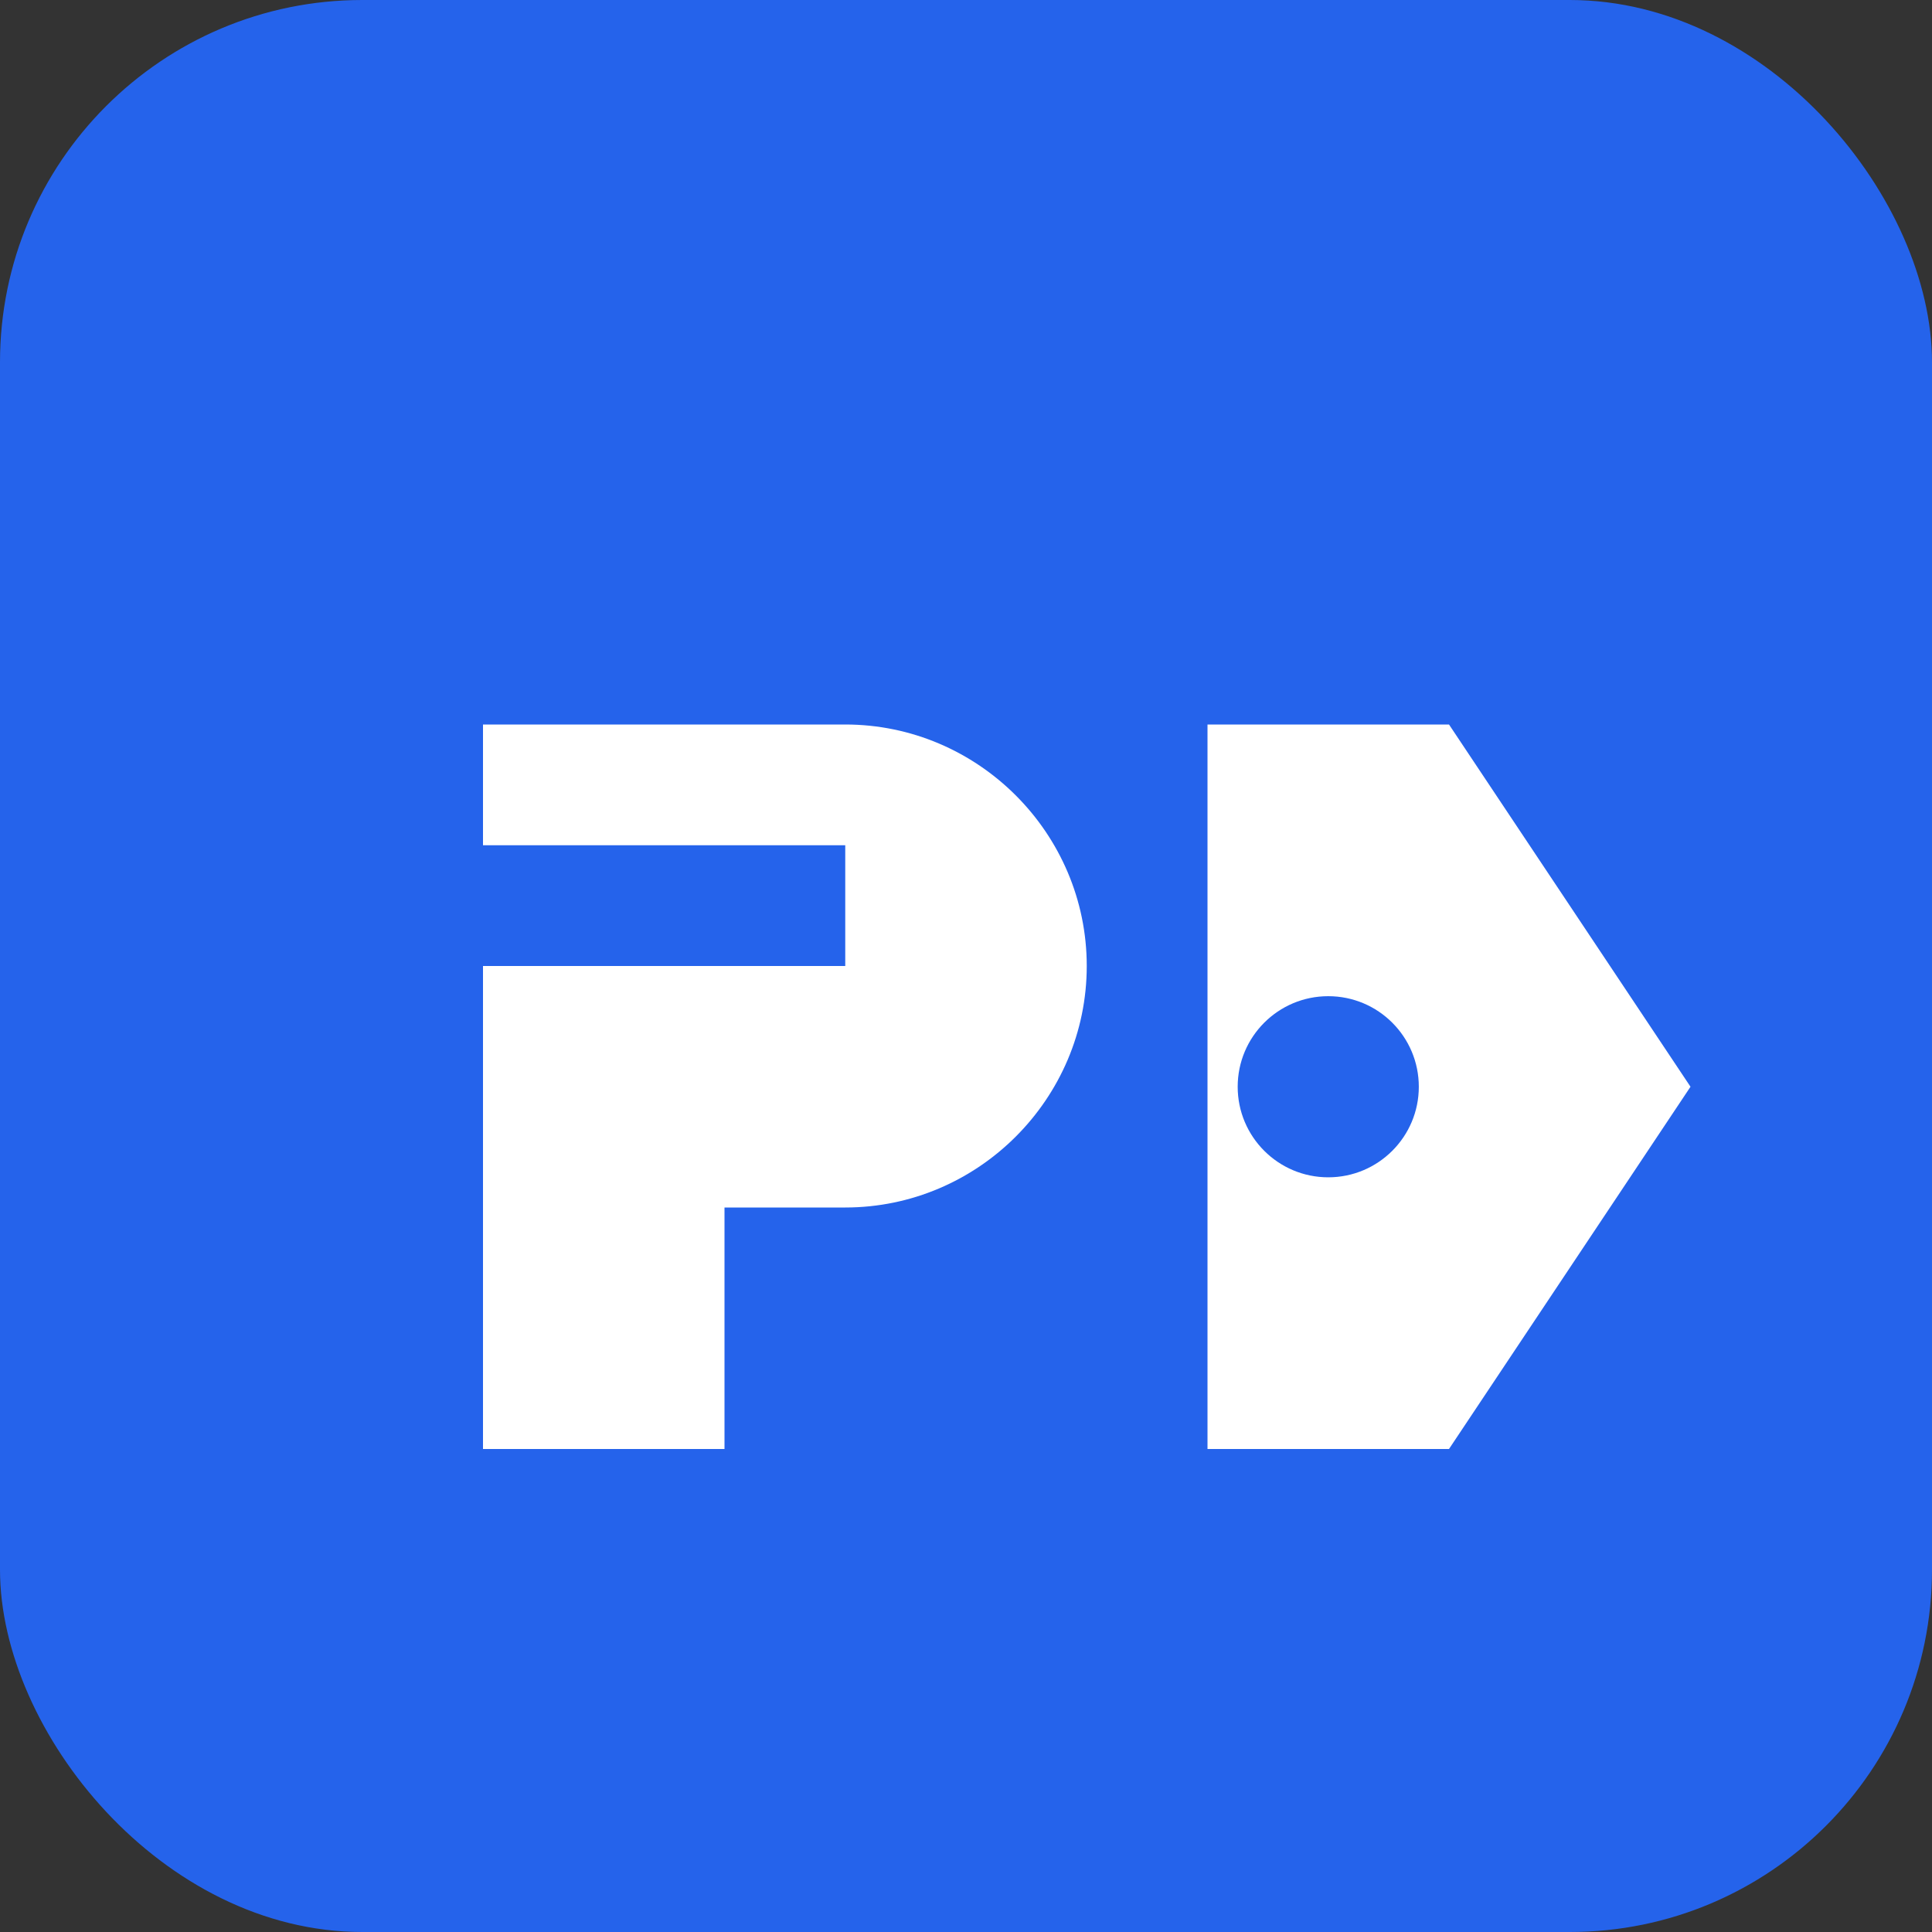
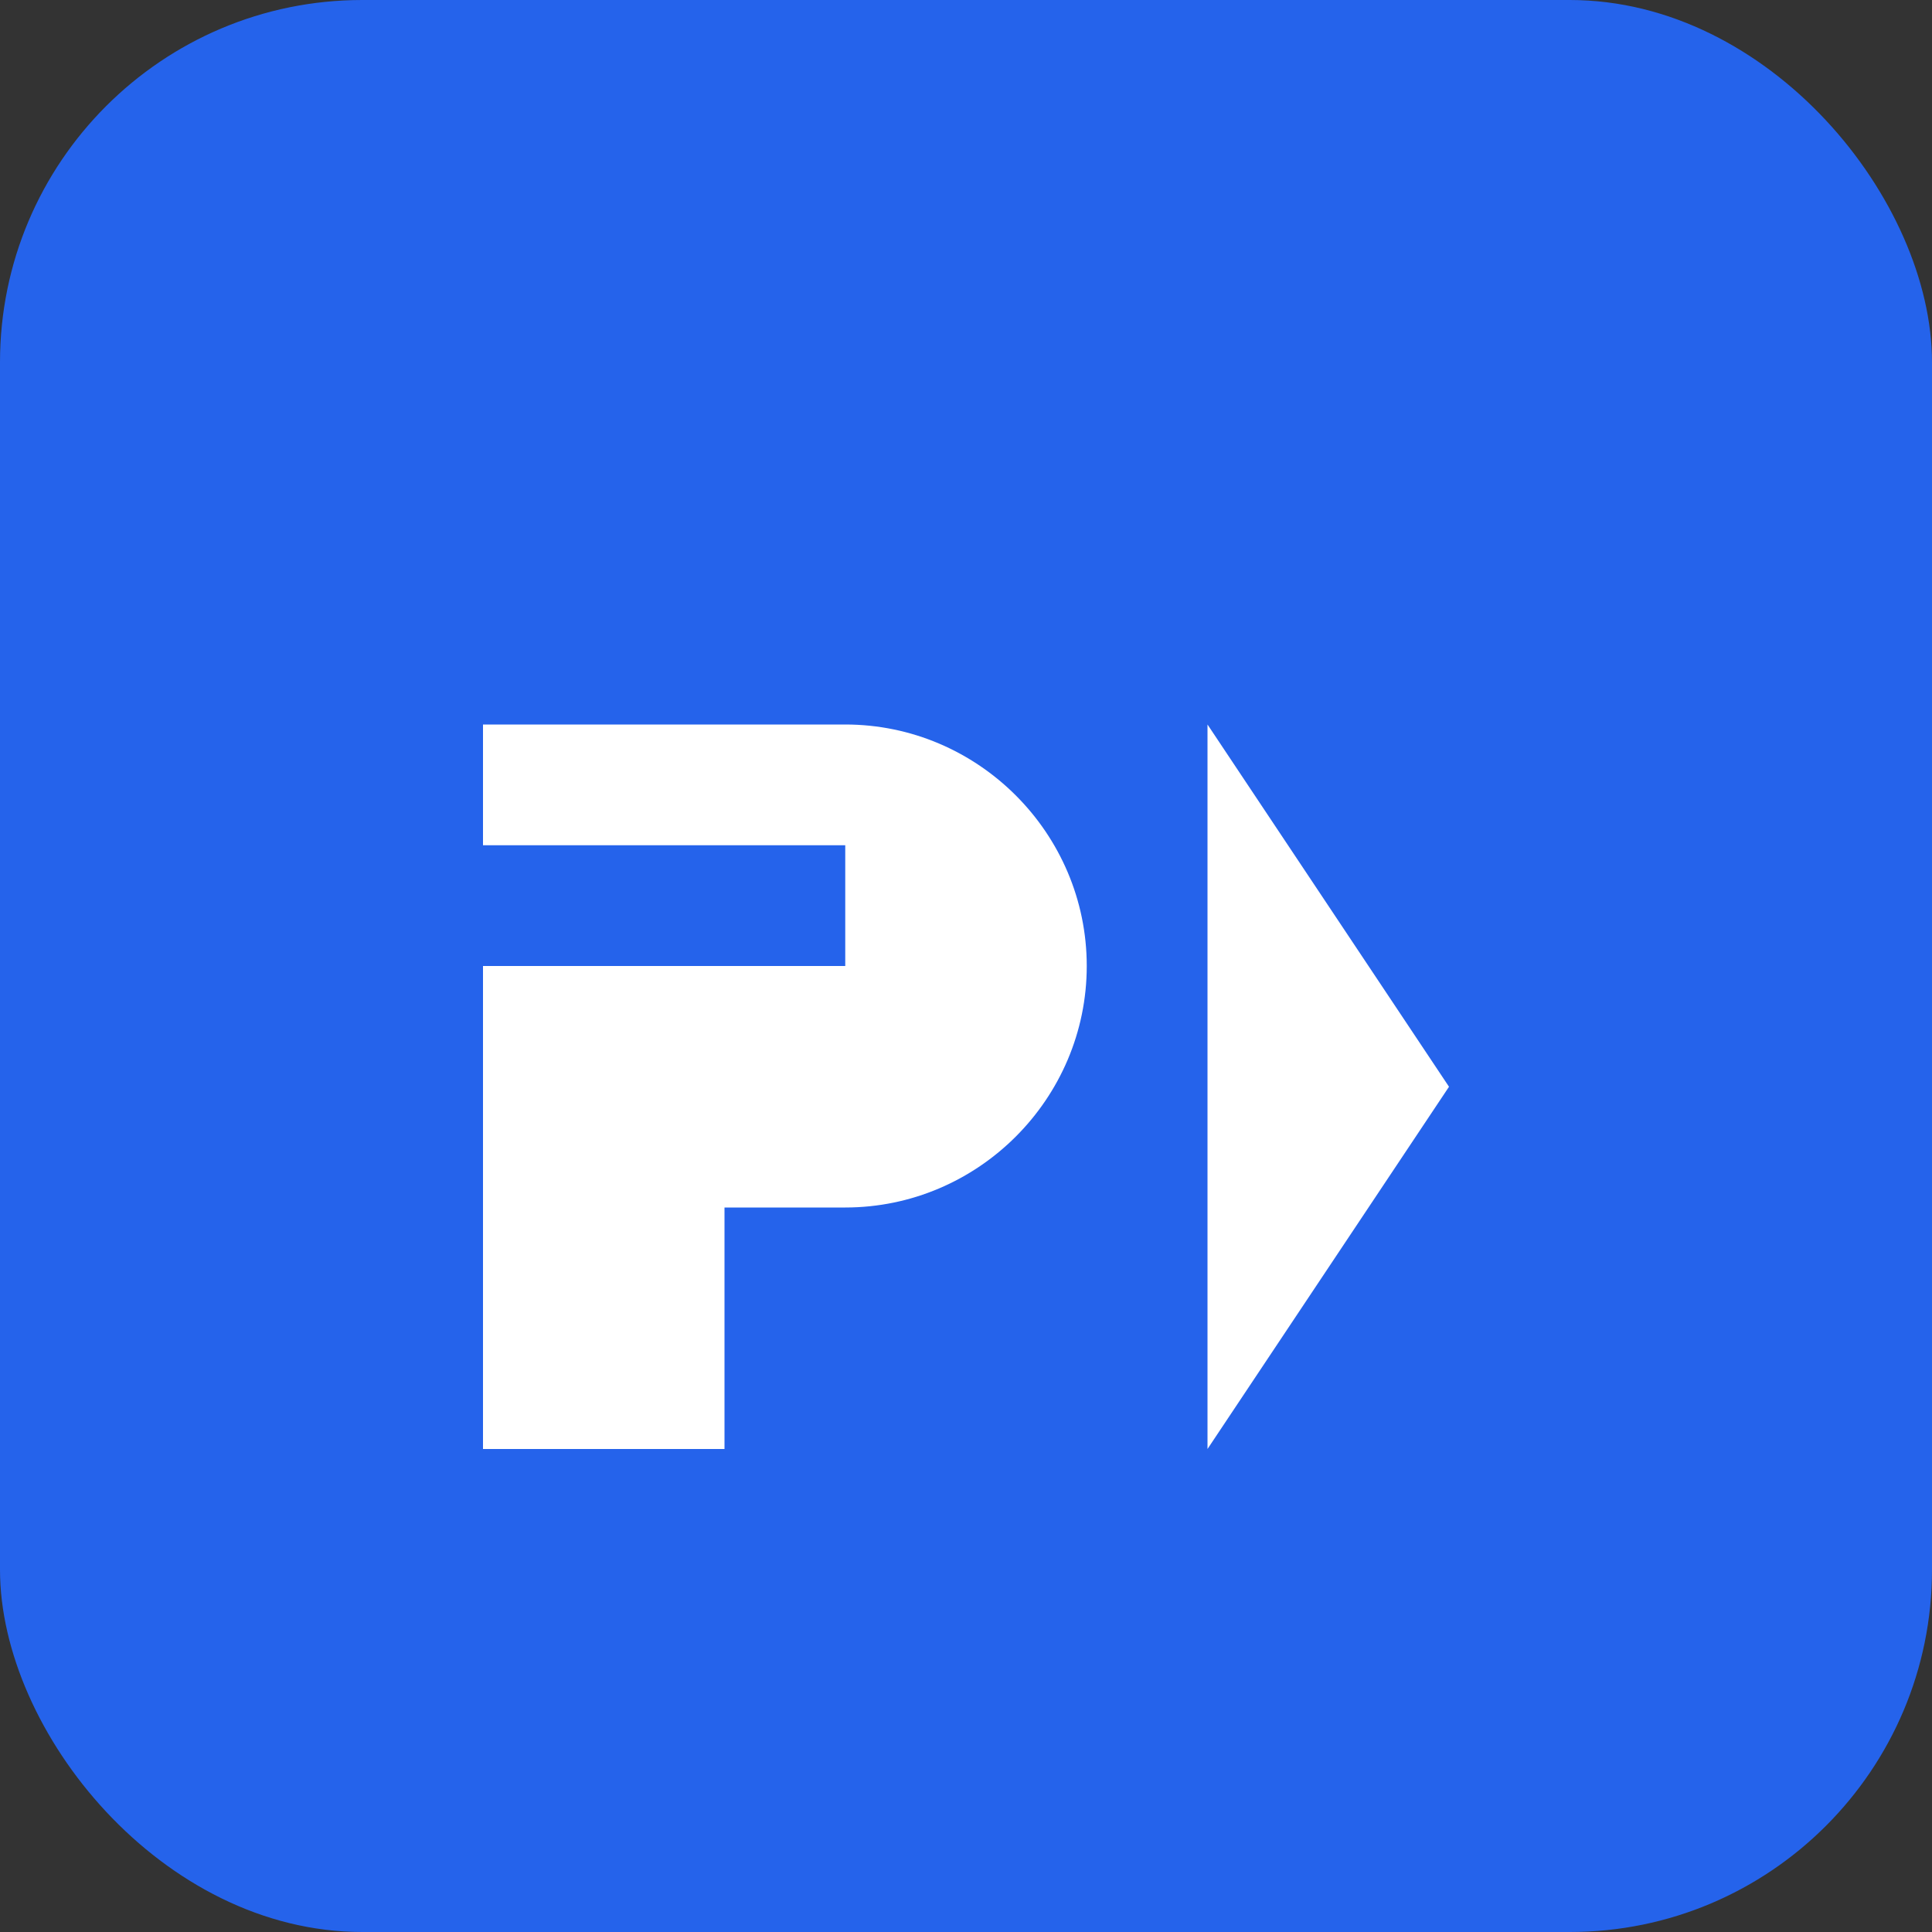
<svg xmlns="http://www.w3.org/2000/svg" width="32" height="32" viewBox="0 0 32 32" fill="none">
  <rect x="0" y="0" width="32" height="32" fill="#333333" stroke="none" />
  <rect width="32" height="32" rx="6" fill="#2563eb" />
  <path d="M8 12h6c2.2 0 4 1.8 4 4s-1.8 4-4 4h-2v4h-4V12z" fill="white" />
  <path d="M8 16h6v-2H8v2z" fill="#2563eb" />
-   <path d="M20 12v12h4l4-6-4-6h-4z" fill="white" />
-   <circle cx="22" cy="18" r="1.5" fill="#2563eb" />
+   <path d="M20 12v12l4-6-4-6h-4z" fill="white" />
</svg>